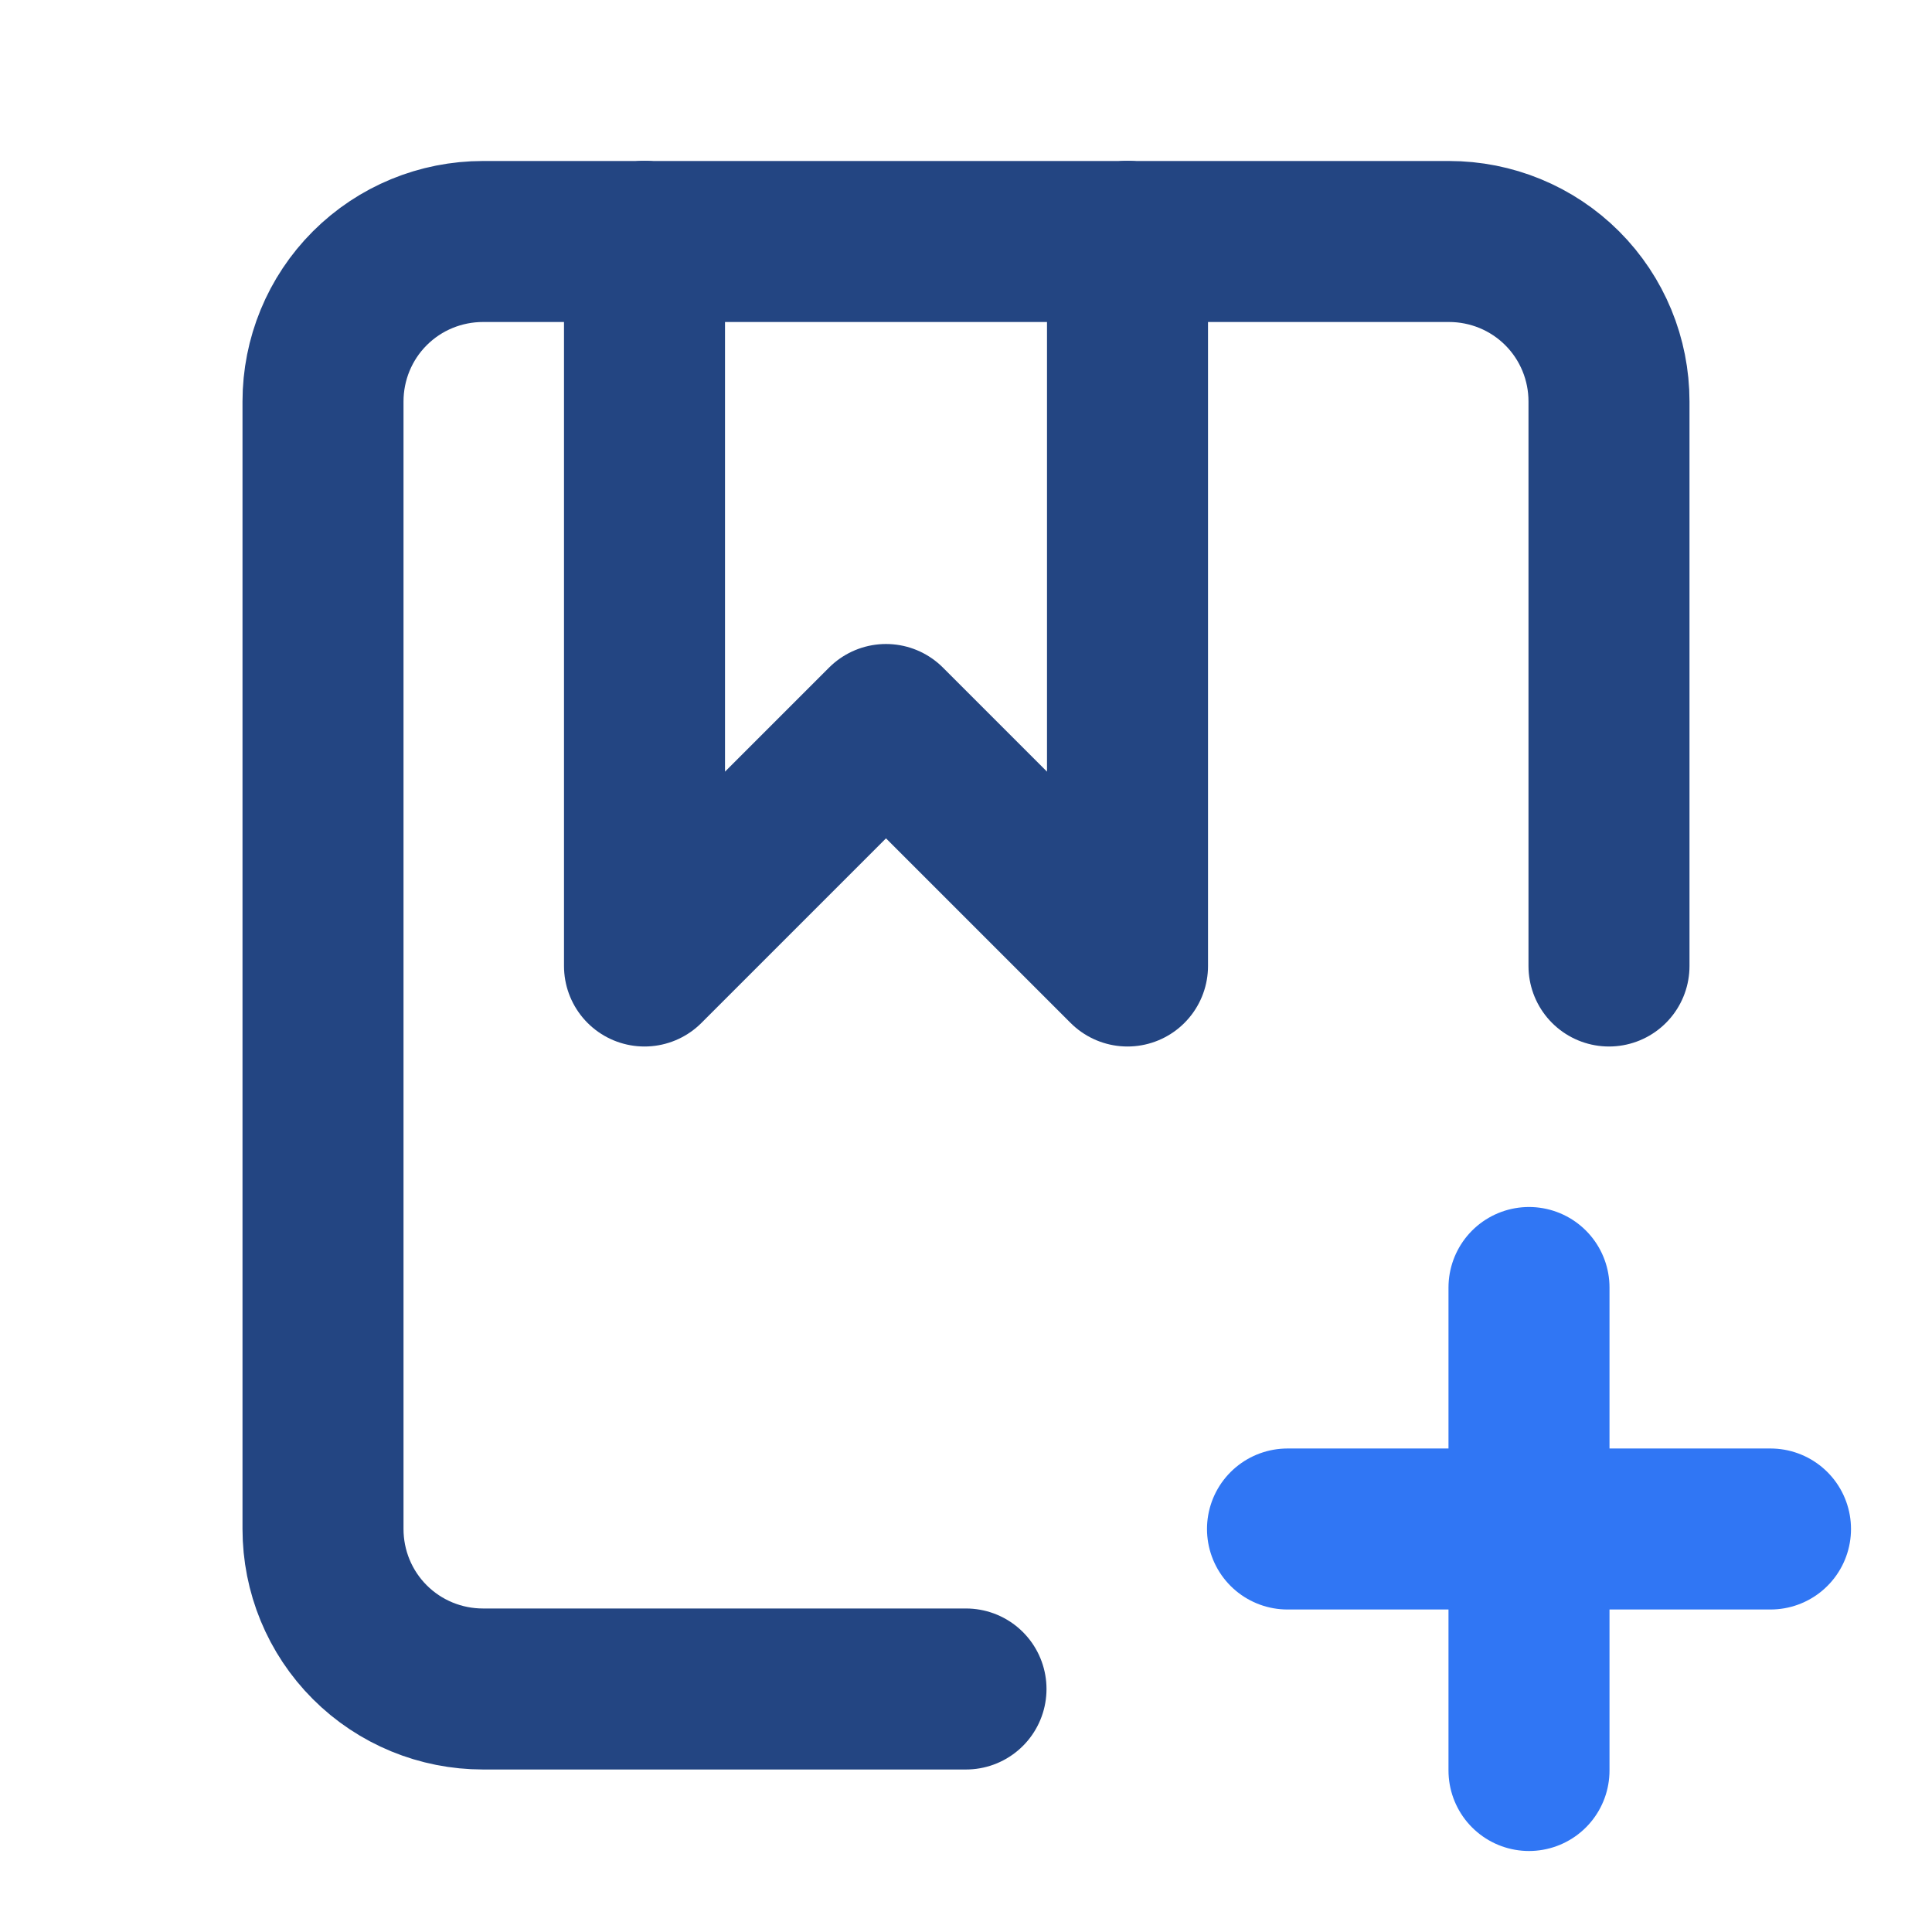
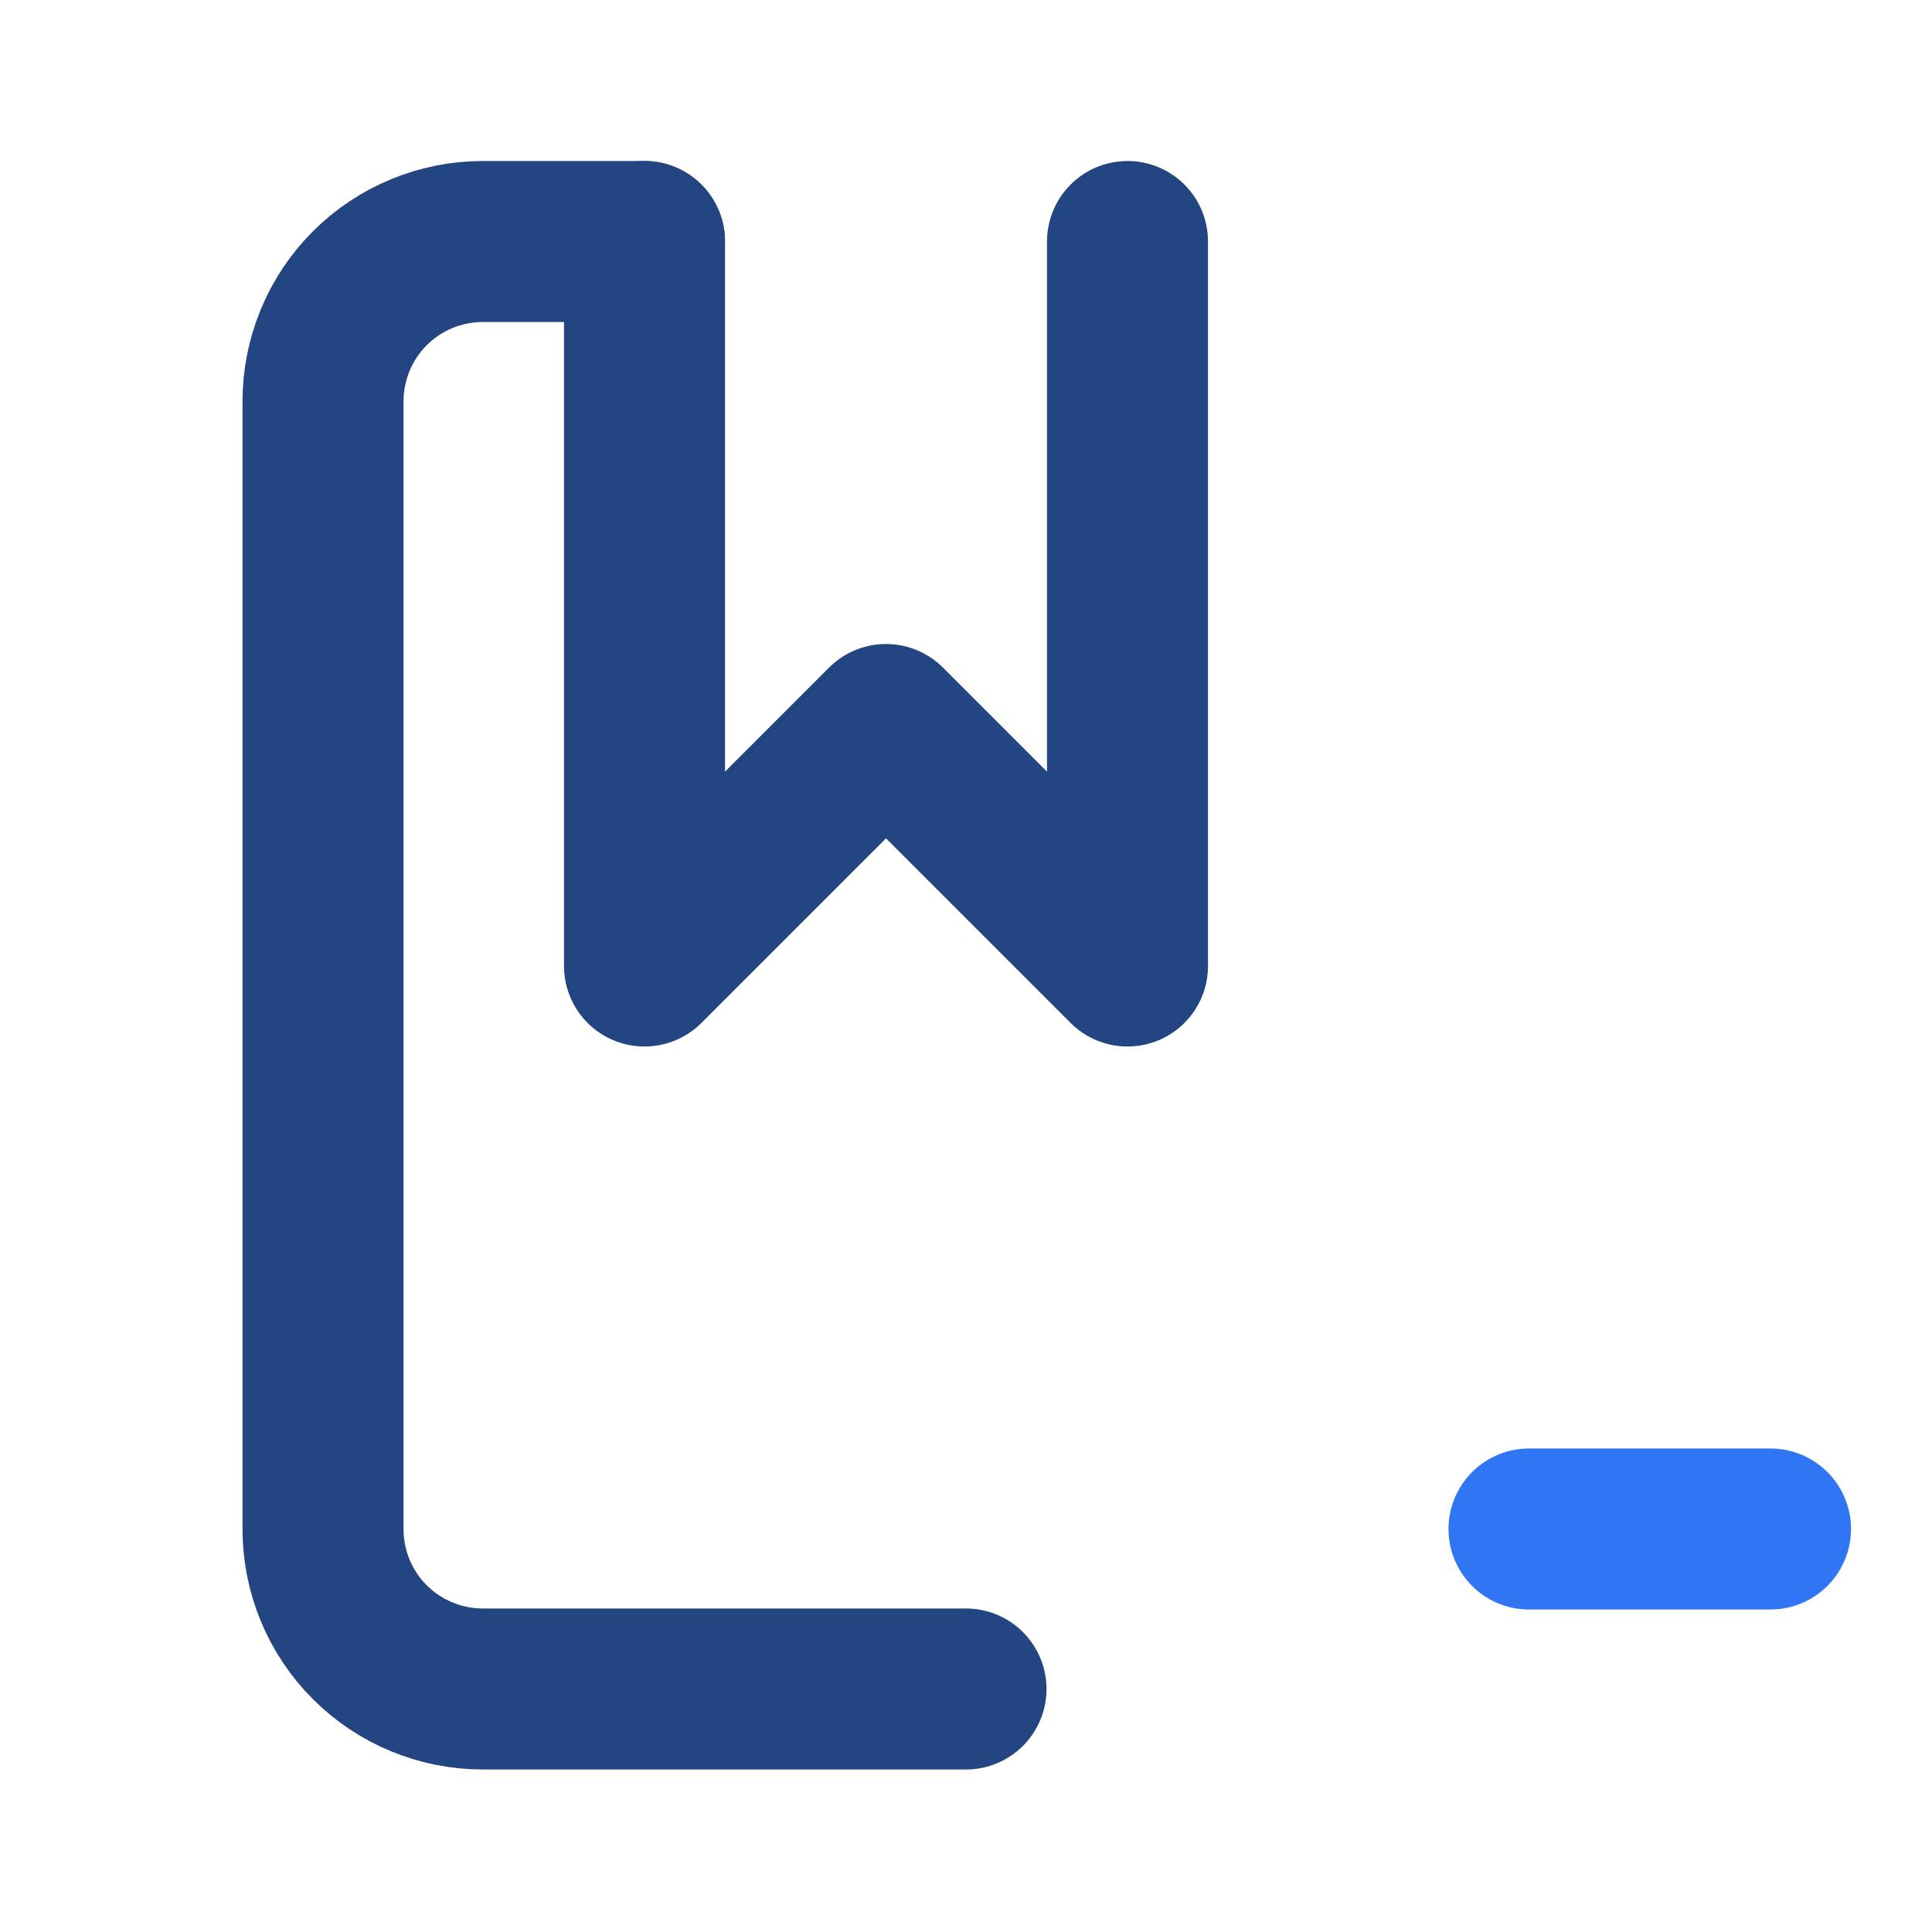
<svg xmlns="http://www.w3.org/2000/svg" version="1.1" id="katman_1" x="0px" y="0px" viewBox="0 0 128 128" style="enable-background:new 0 0 128 128;" xml:space="preserve">
  <style type="text/css">
	.st0{fill:none;stroke:#234582;stroke-width:10.667;stroke-linecap:round;stroke-linejoin:round;}
	.st1{fill:none;stroke:#3076F4;stroke-width:10.667;stroke-linecap:round;stroke-linejoin:round;}
</style>
  <path class="st0" d="M42.7,16H32c-2.8,0-5.5,1.1-7.5,3.1s-3.1,4.7-3.1,7.5v74.7c0,2.8,1.1,5.5,3.1,7.5c2,2,4.7,3.1,7.5,3.1h32" />
  <polyline class="st0" points="42.7,16 42.7,64 58.7,48 74.7,64 74.7,16 " />
-   <line class="st0" x1="42.7" y1="16" x2="74.7" y2="16" />
-   <path class="st0" d="M74.7,16H96c2.8,0,5.5,1.1,7.5,3.1c2,2,3.1,4.7,3.1,7.5V64" />
-   <line class="st1" x1="101.3" y1="85.3" x2="101.3" y2="101.3" />
-   <line class="st1" x1="101.3" y1="101.3" x2="101.3" y2="117.3" />
  <line class="st1" x1="101.3" y1="101.3" x2="117.3" y2="101.3" />
-   <line class="st1" x1="101.3" y1="101.3" x2="85.3" y2="101.3" />
</svg>